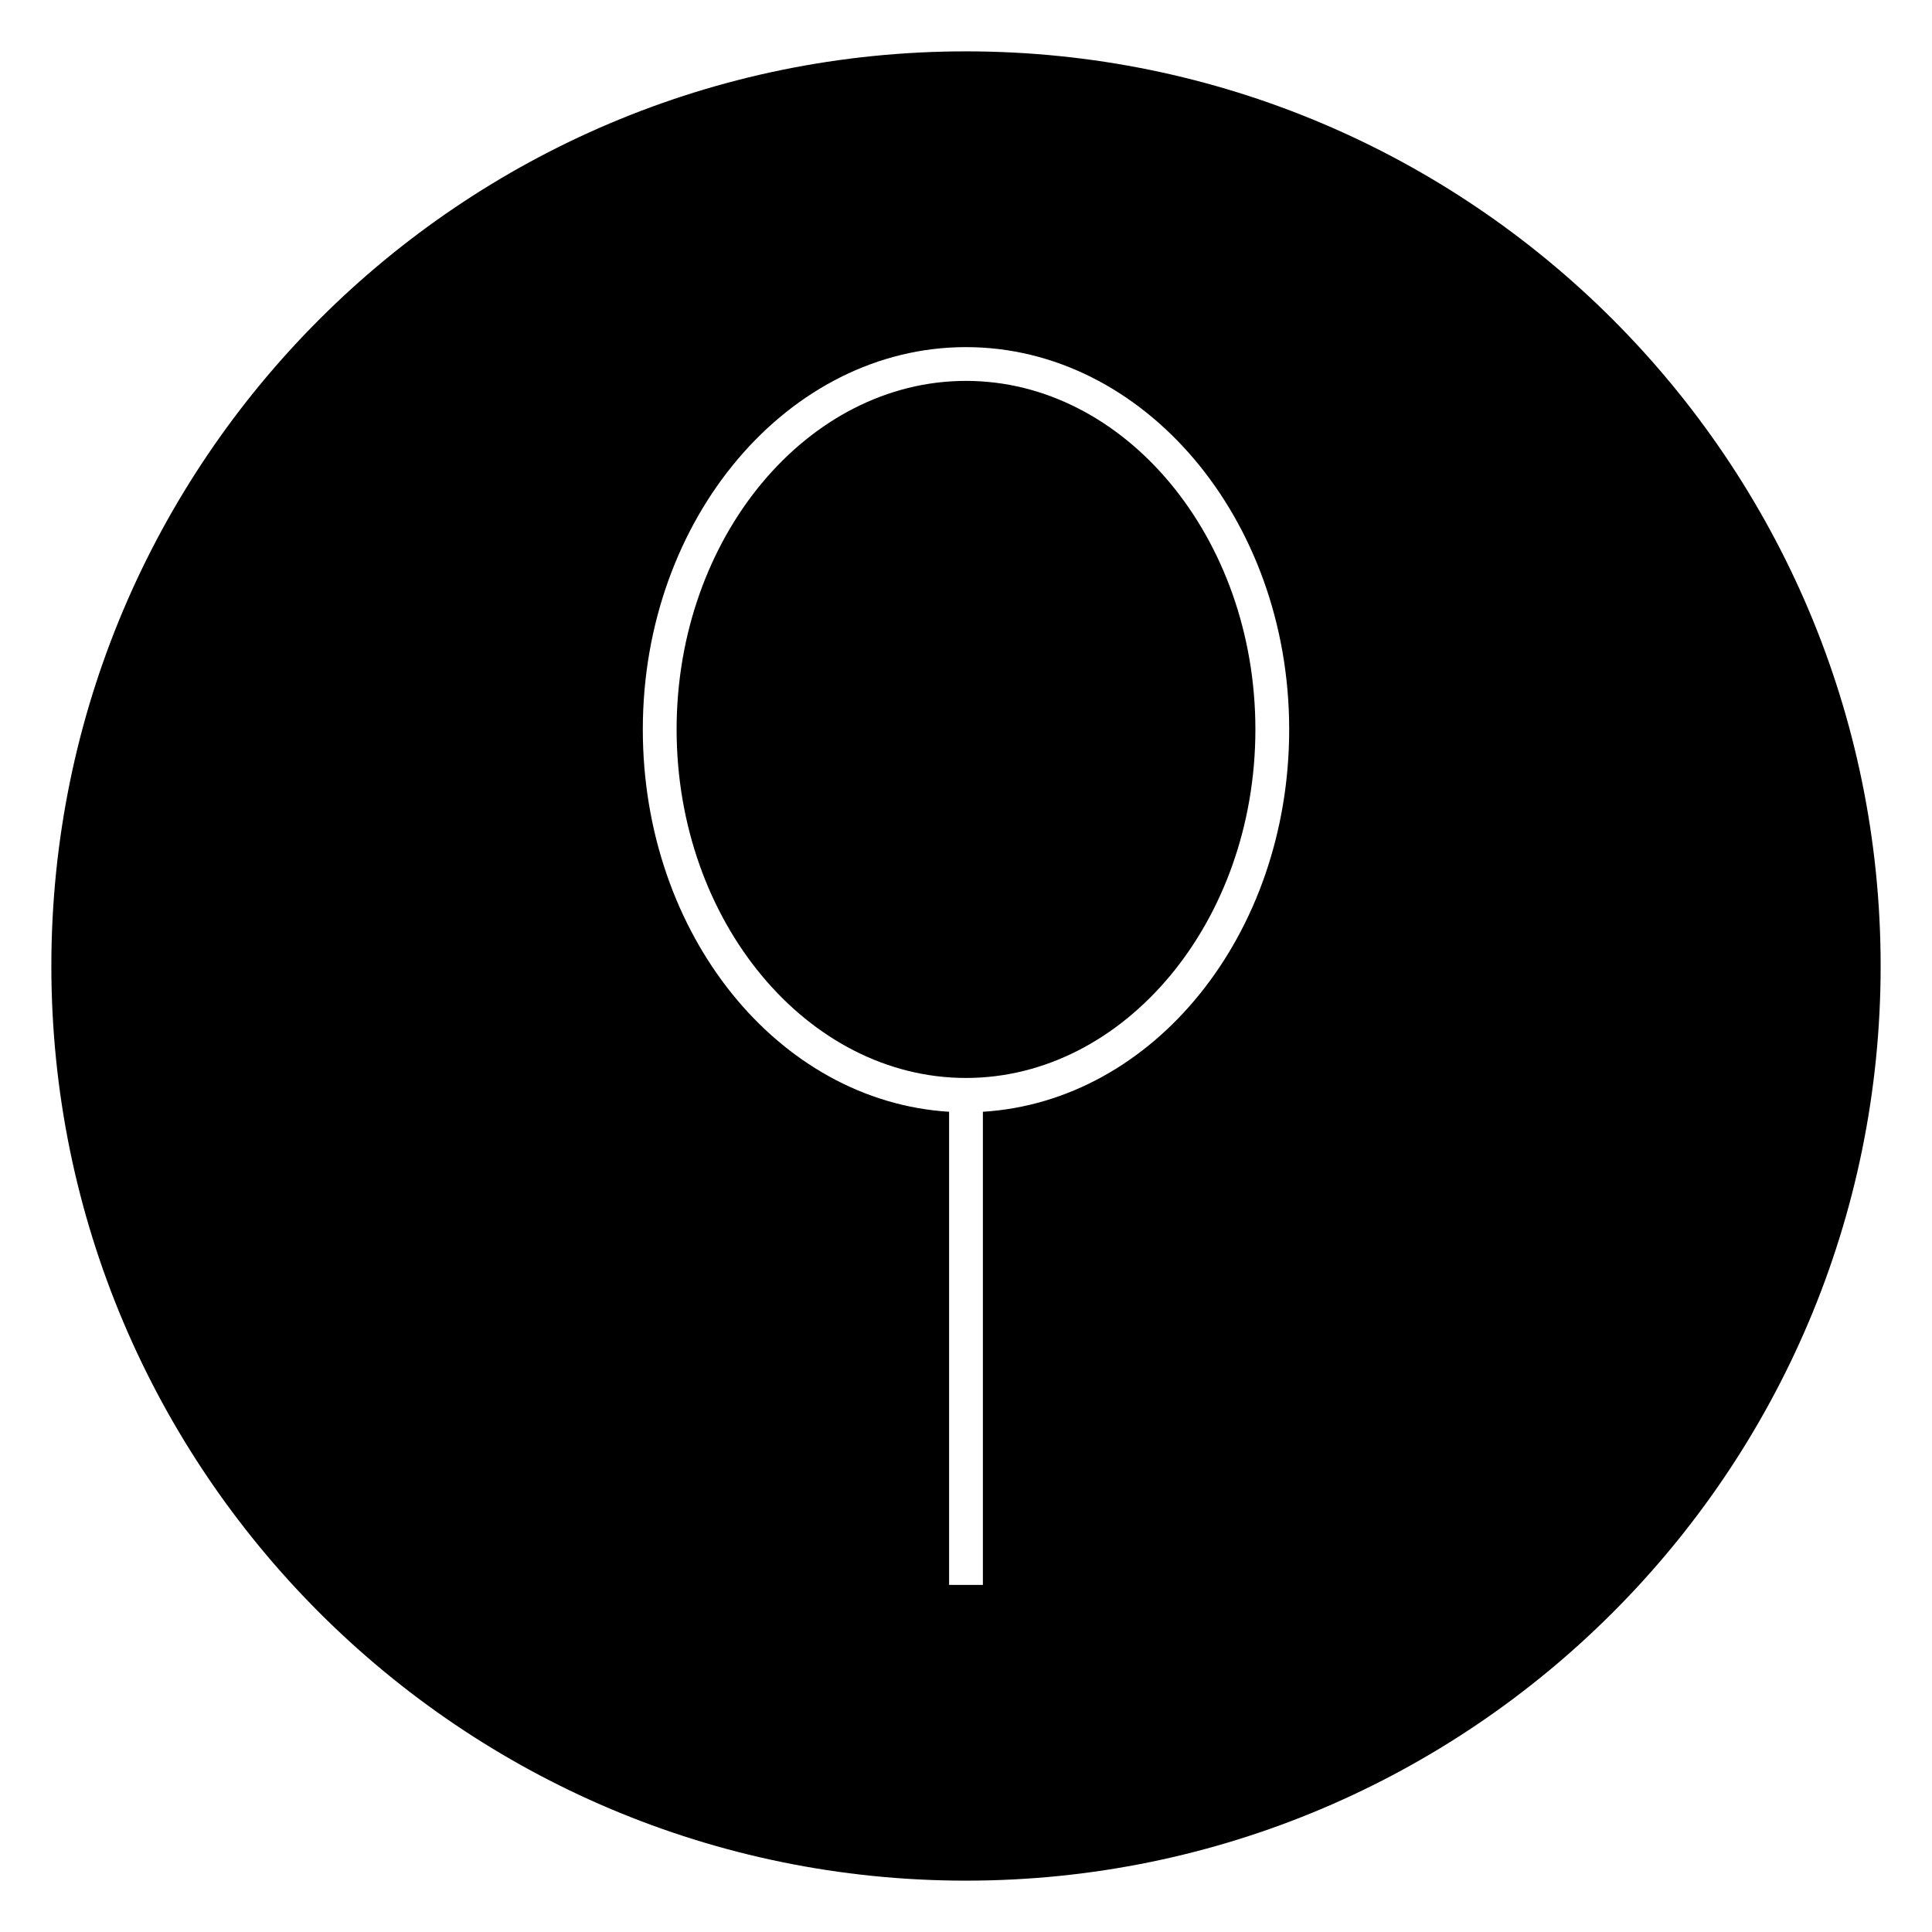
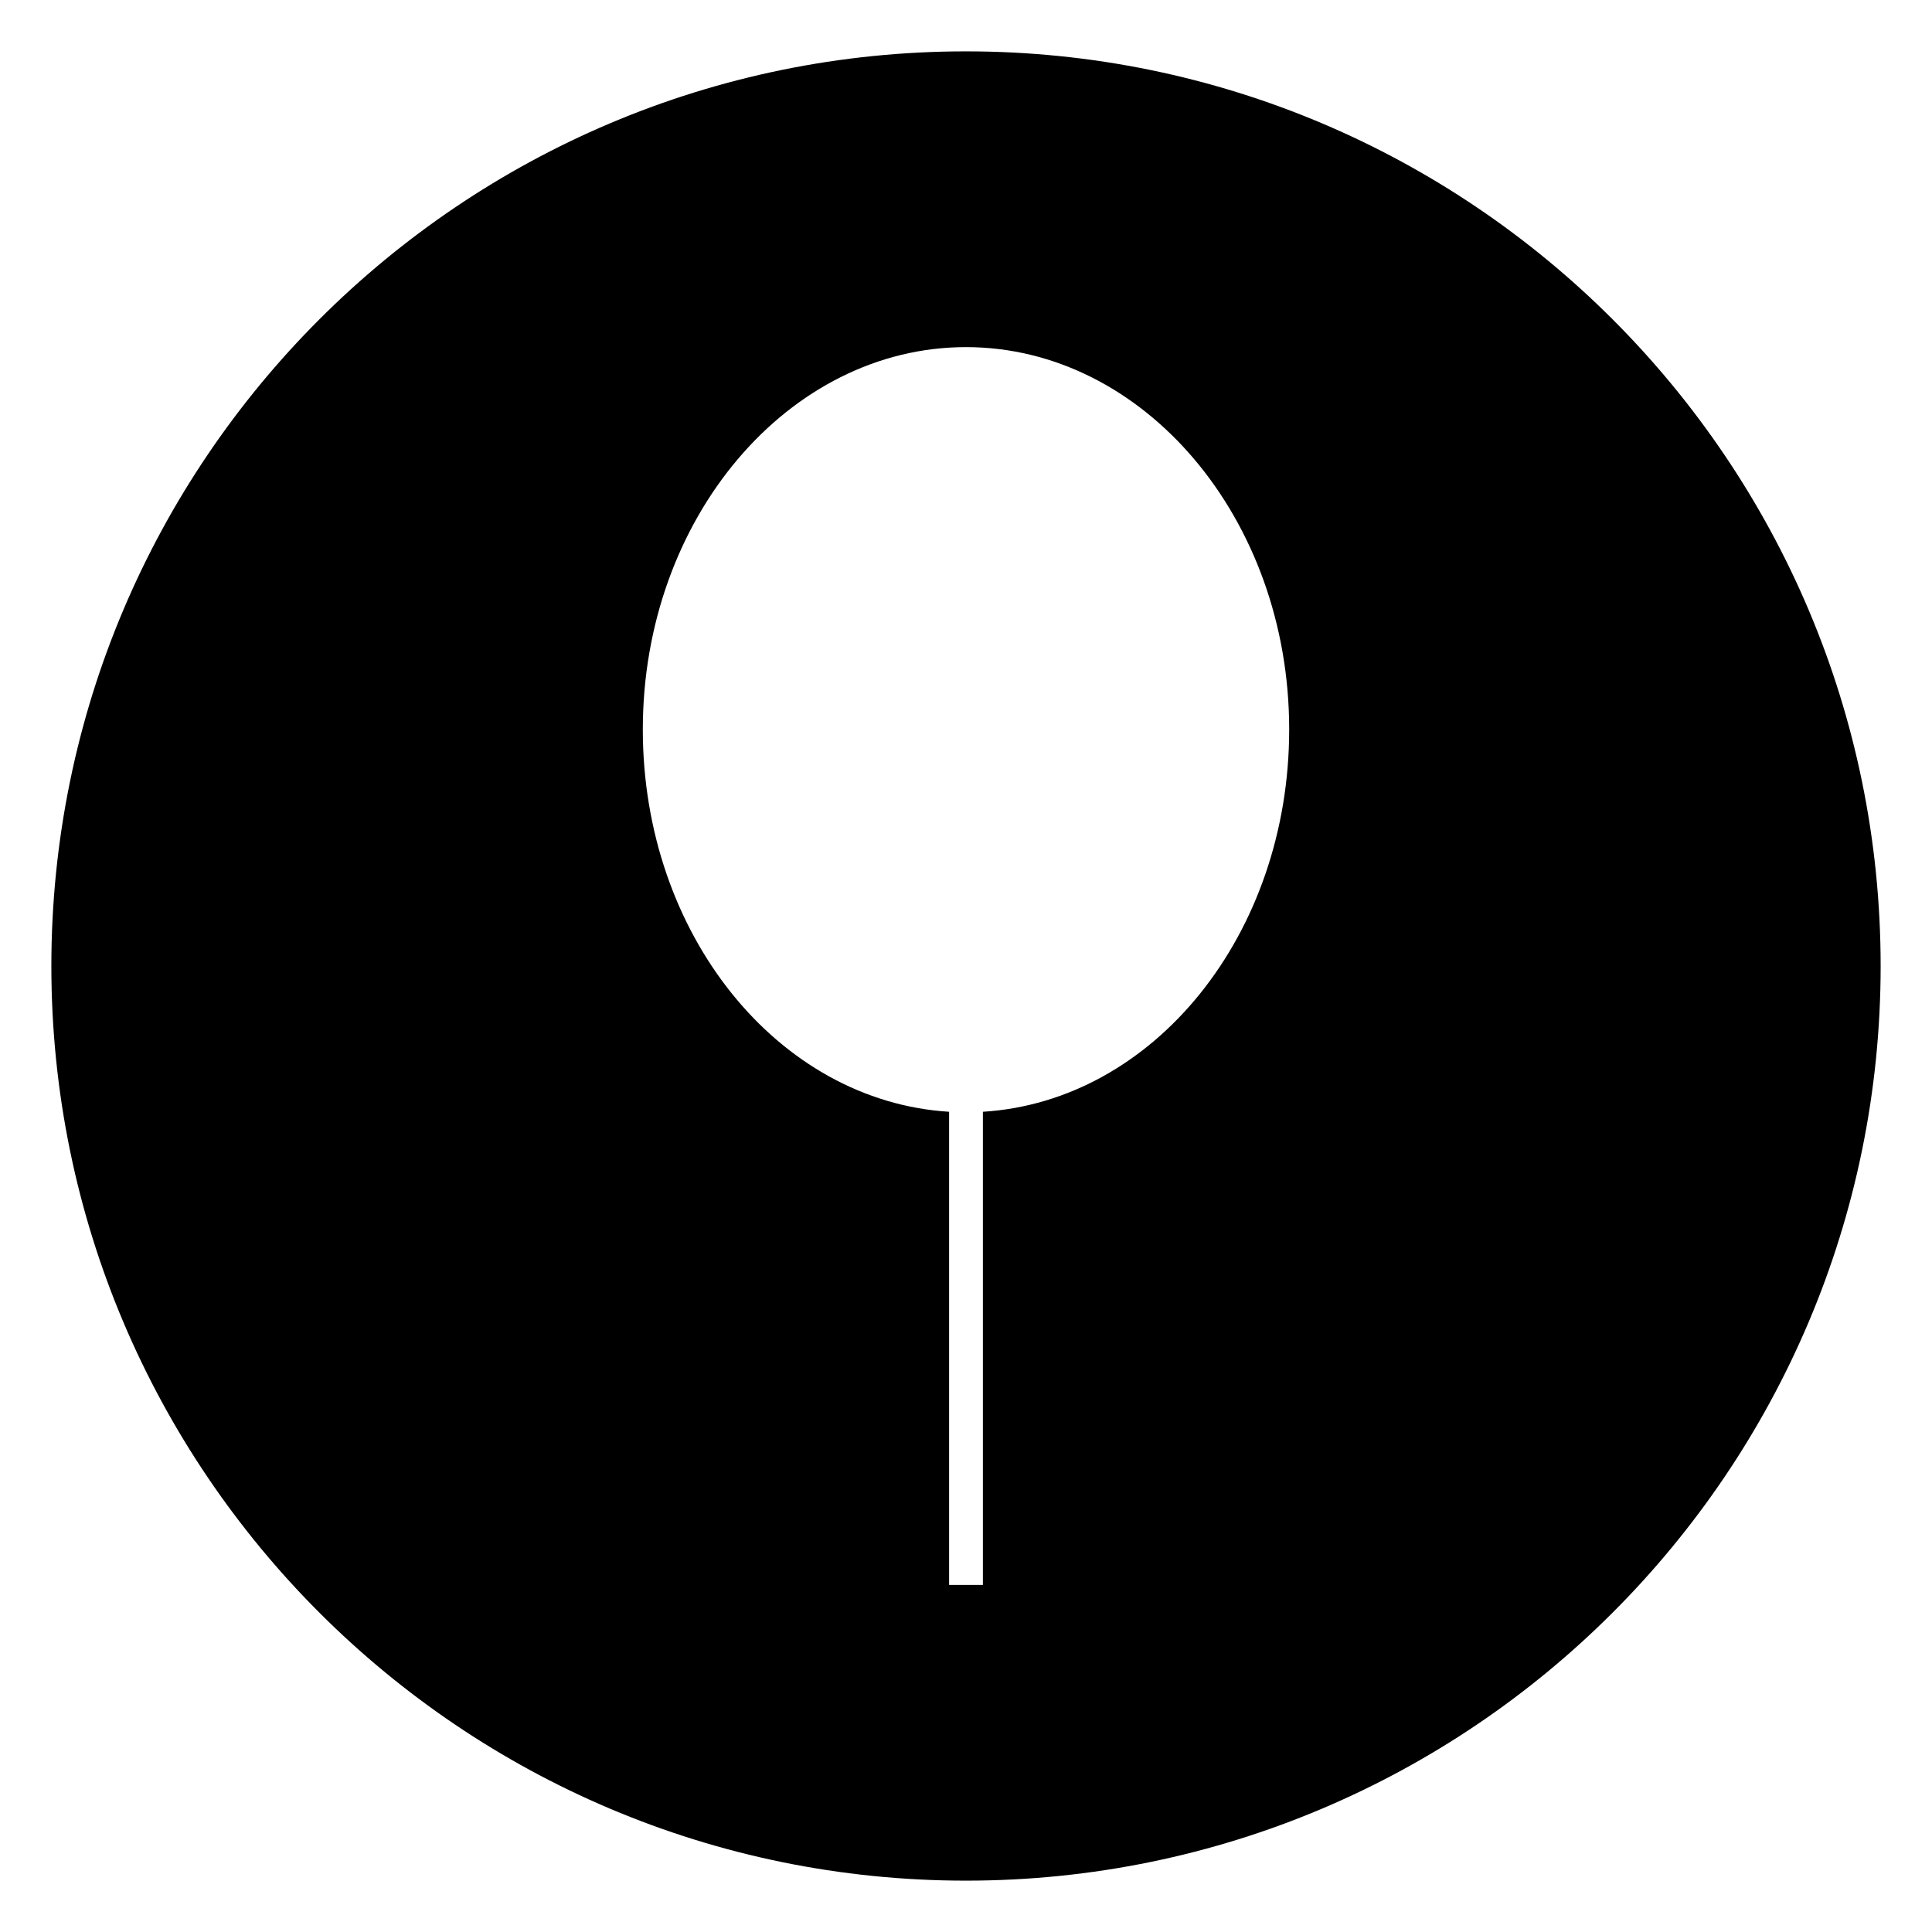
<svg xmlns="http://www.w3.org/2000/svg" fill="#000000" width="800px" height="800px" version="1.1" viewBox="144 144 512 512">
  <g>
-     <path d="m400 244.94c-41.984 0-76.691 41.426-76.691 92.363 0 50.941 34.707 92.367 76.691 92.367s76.691-41.426 76.691-92.363c0-50.941-34.707-92.367-76.691-92.367z" />
    <path d="m400 157.61c-133.79 0-242.39 108.6-242.39 242.39s108.6 242.39 242.39 242.39 242.39-108.6 242.39-242.39-108.6-242.39-242.39-242.39zm4.477 281.02v125.39h-8.957v-125.39c-45.344-2.801-81.168-47.023-81.168-101.32 0-55.98 38.625-101.32 85.648-101.32s85.648 45.344 85.648 101.32c-0.004 54.297-35.828 98.52-81.172 101.32z" />
  </g>
</svg>